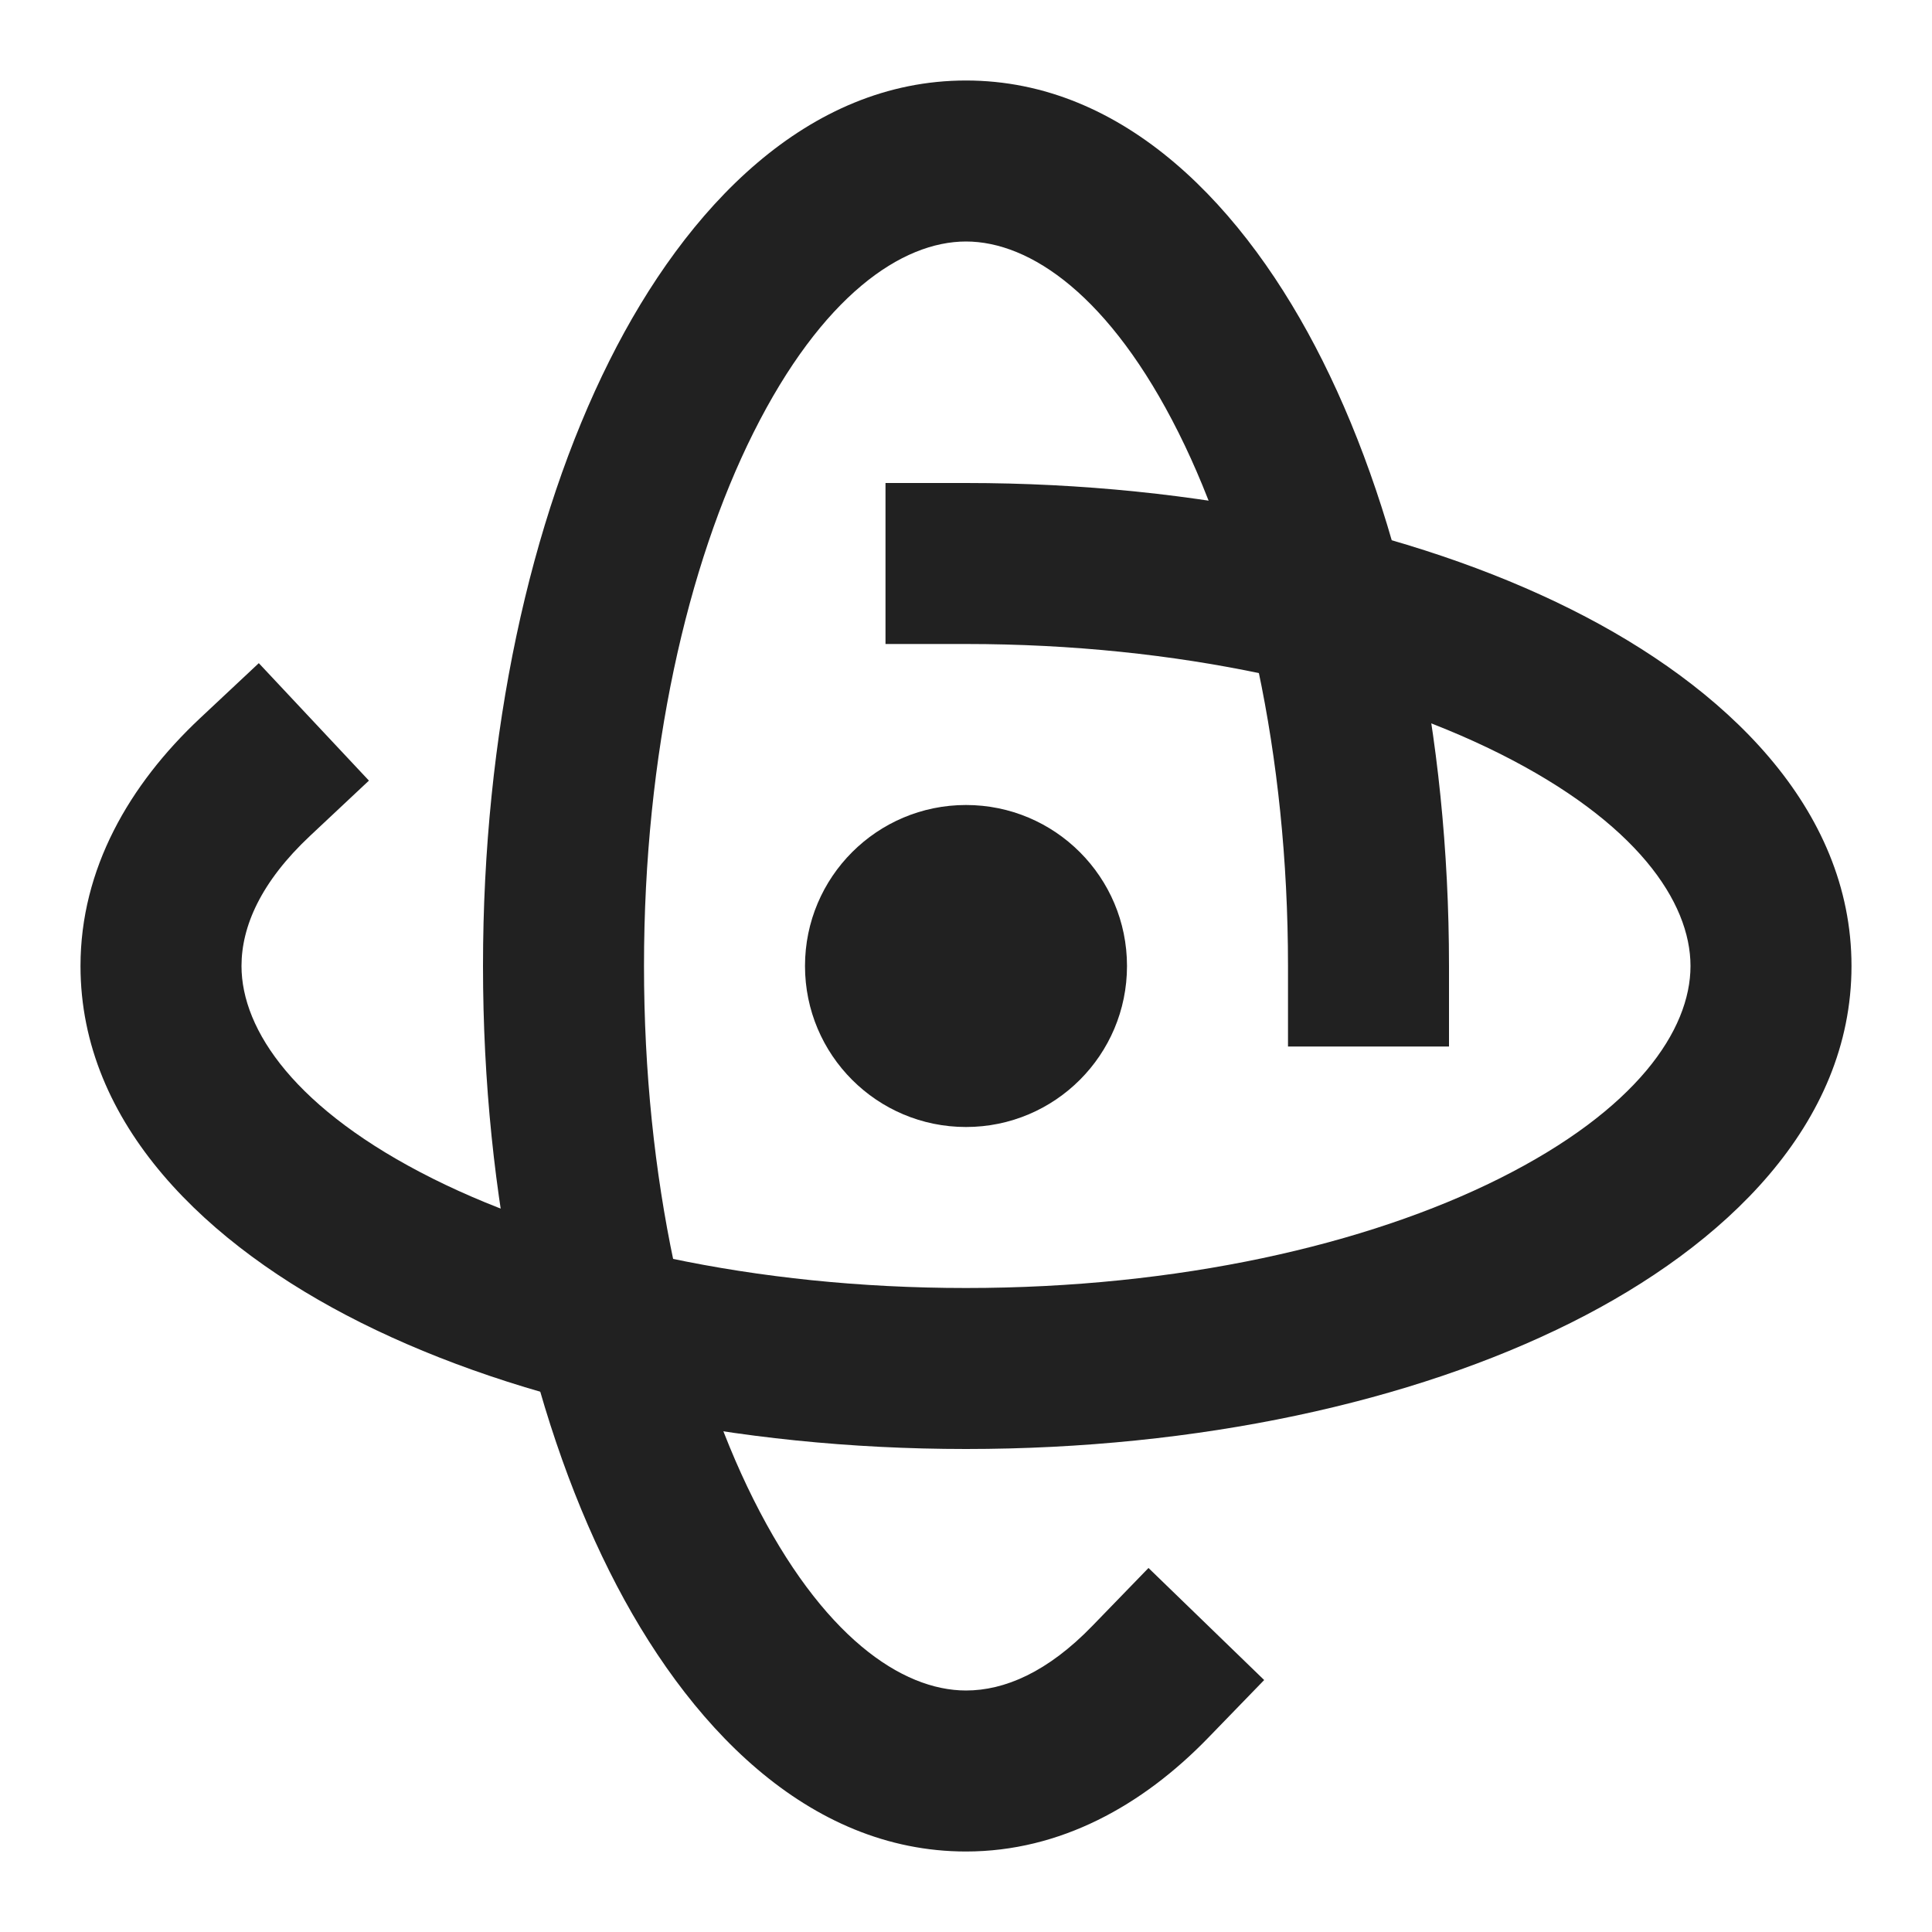
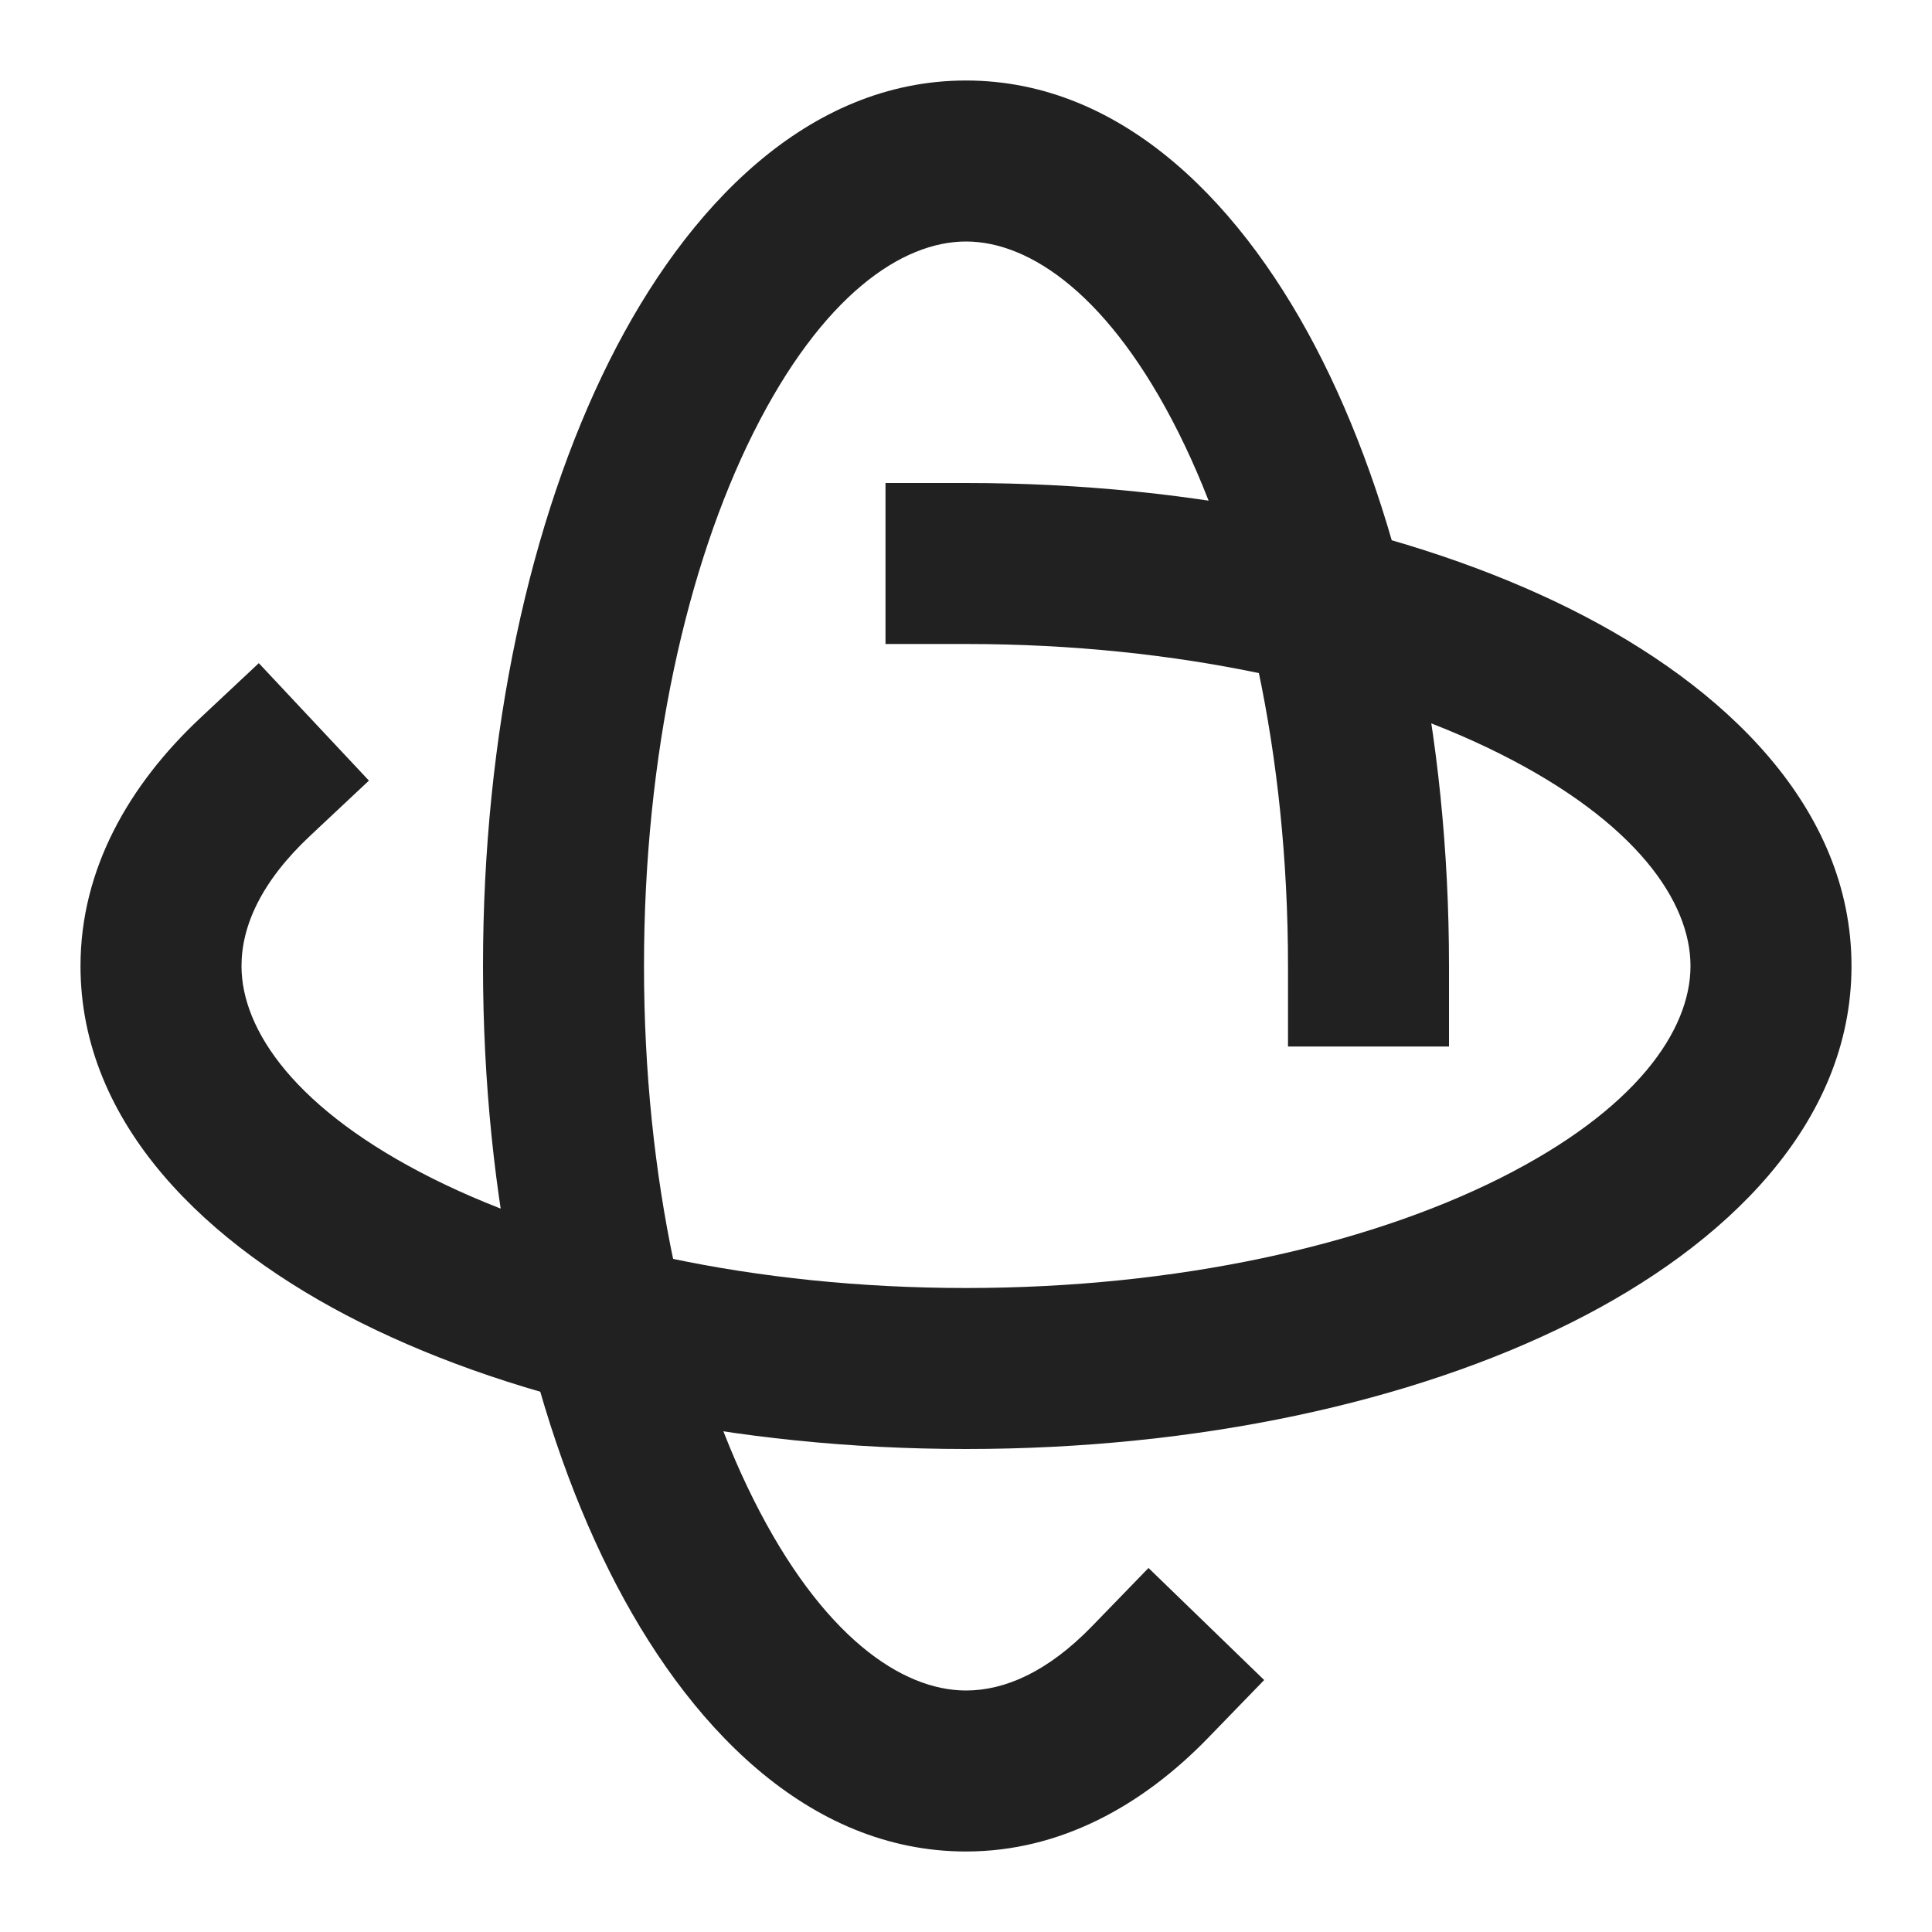
<svg xmlns="http://www.w3.org/2000/svg" width="24" height="24" viewBox="0 0 24 24" fill="none">
  <path fill-rule="evenodd" clip-rule="evenodd" d="M9.359 5.376C8.537 7.02 8 9.36 8 12C8 14.64 8.537 16.98 9.359 18.624C10.211 20.327 11.202 21 12 21C12.479 21 13.014 20.772 13.571 20.196L14.267 19.478L15.704 20.87L15.008 21.588C14.194 22.428 13.172 23 12 23C10.037 23 8.528 21.434 7.57 19.518C6.582 17.543 6 14.883 6 12C6 9.117 6.582 6.457 7.57 4.482C8.528 2.566 10.037 1 12 1C13.963 1 15.472 2.566 16.43 4.482C17.418 6.457 18 9.117 18 12V13H16V12C16 9.36 15.463 7.02 14.641 5.376C13.789 3.673 12.798 3 12 3C11.202 3 10.211 3.673 9.359 5.376Z" fill="#212121" />
  <path fill-rule="evenodd" clip-rule="evenodd" d="M18.624 9.359C16.98 8.537 14.64 8 12 8H11V6H12C14.883 6 17.543 6.582 19.518 7.57C21.434 8.528 23 10.037 23 12C23 13.963 21.434 15.472 19.518 16.43C17.543 17.418 14.883 18 12 18C9.117 18 6.457 17.418 4.482 16.43C2.566 15.472 1 13.963 1 12C1 10.794 1.605 9.748 2.485 8.922L3.215 8.238L4.583 9.697L3.854 10.381C3.241 10.955 3 11.508 3 12C3 12.798 3.673 13.789 5.376 14.641C7.02 15.463 9.36 16 12 16C14.64 16 16.98 15.463 18.624 14.641C20.327 13.789 21 12.798 21 12C21 11.202 20.327 10.211 18.624 9.359Z" fill="#212121" />
-   <path fill-rule="evenodd" clip-rule="evenodd" d="M10 12C10 10.895 10.895 10 12 10C13.105 10 14 10.895 14 12C14 13.105 13.105 14 12 14C10.895 14 10 13.105 10 12Z" fill="#212121" />
</svg>